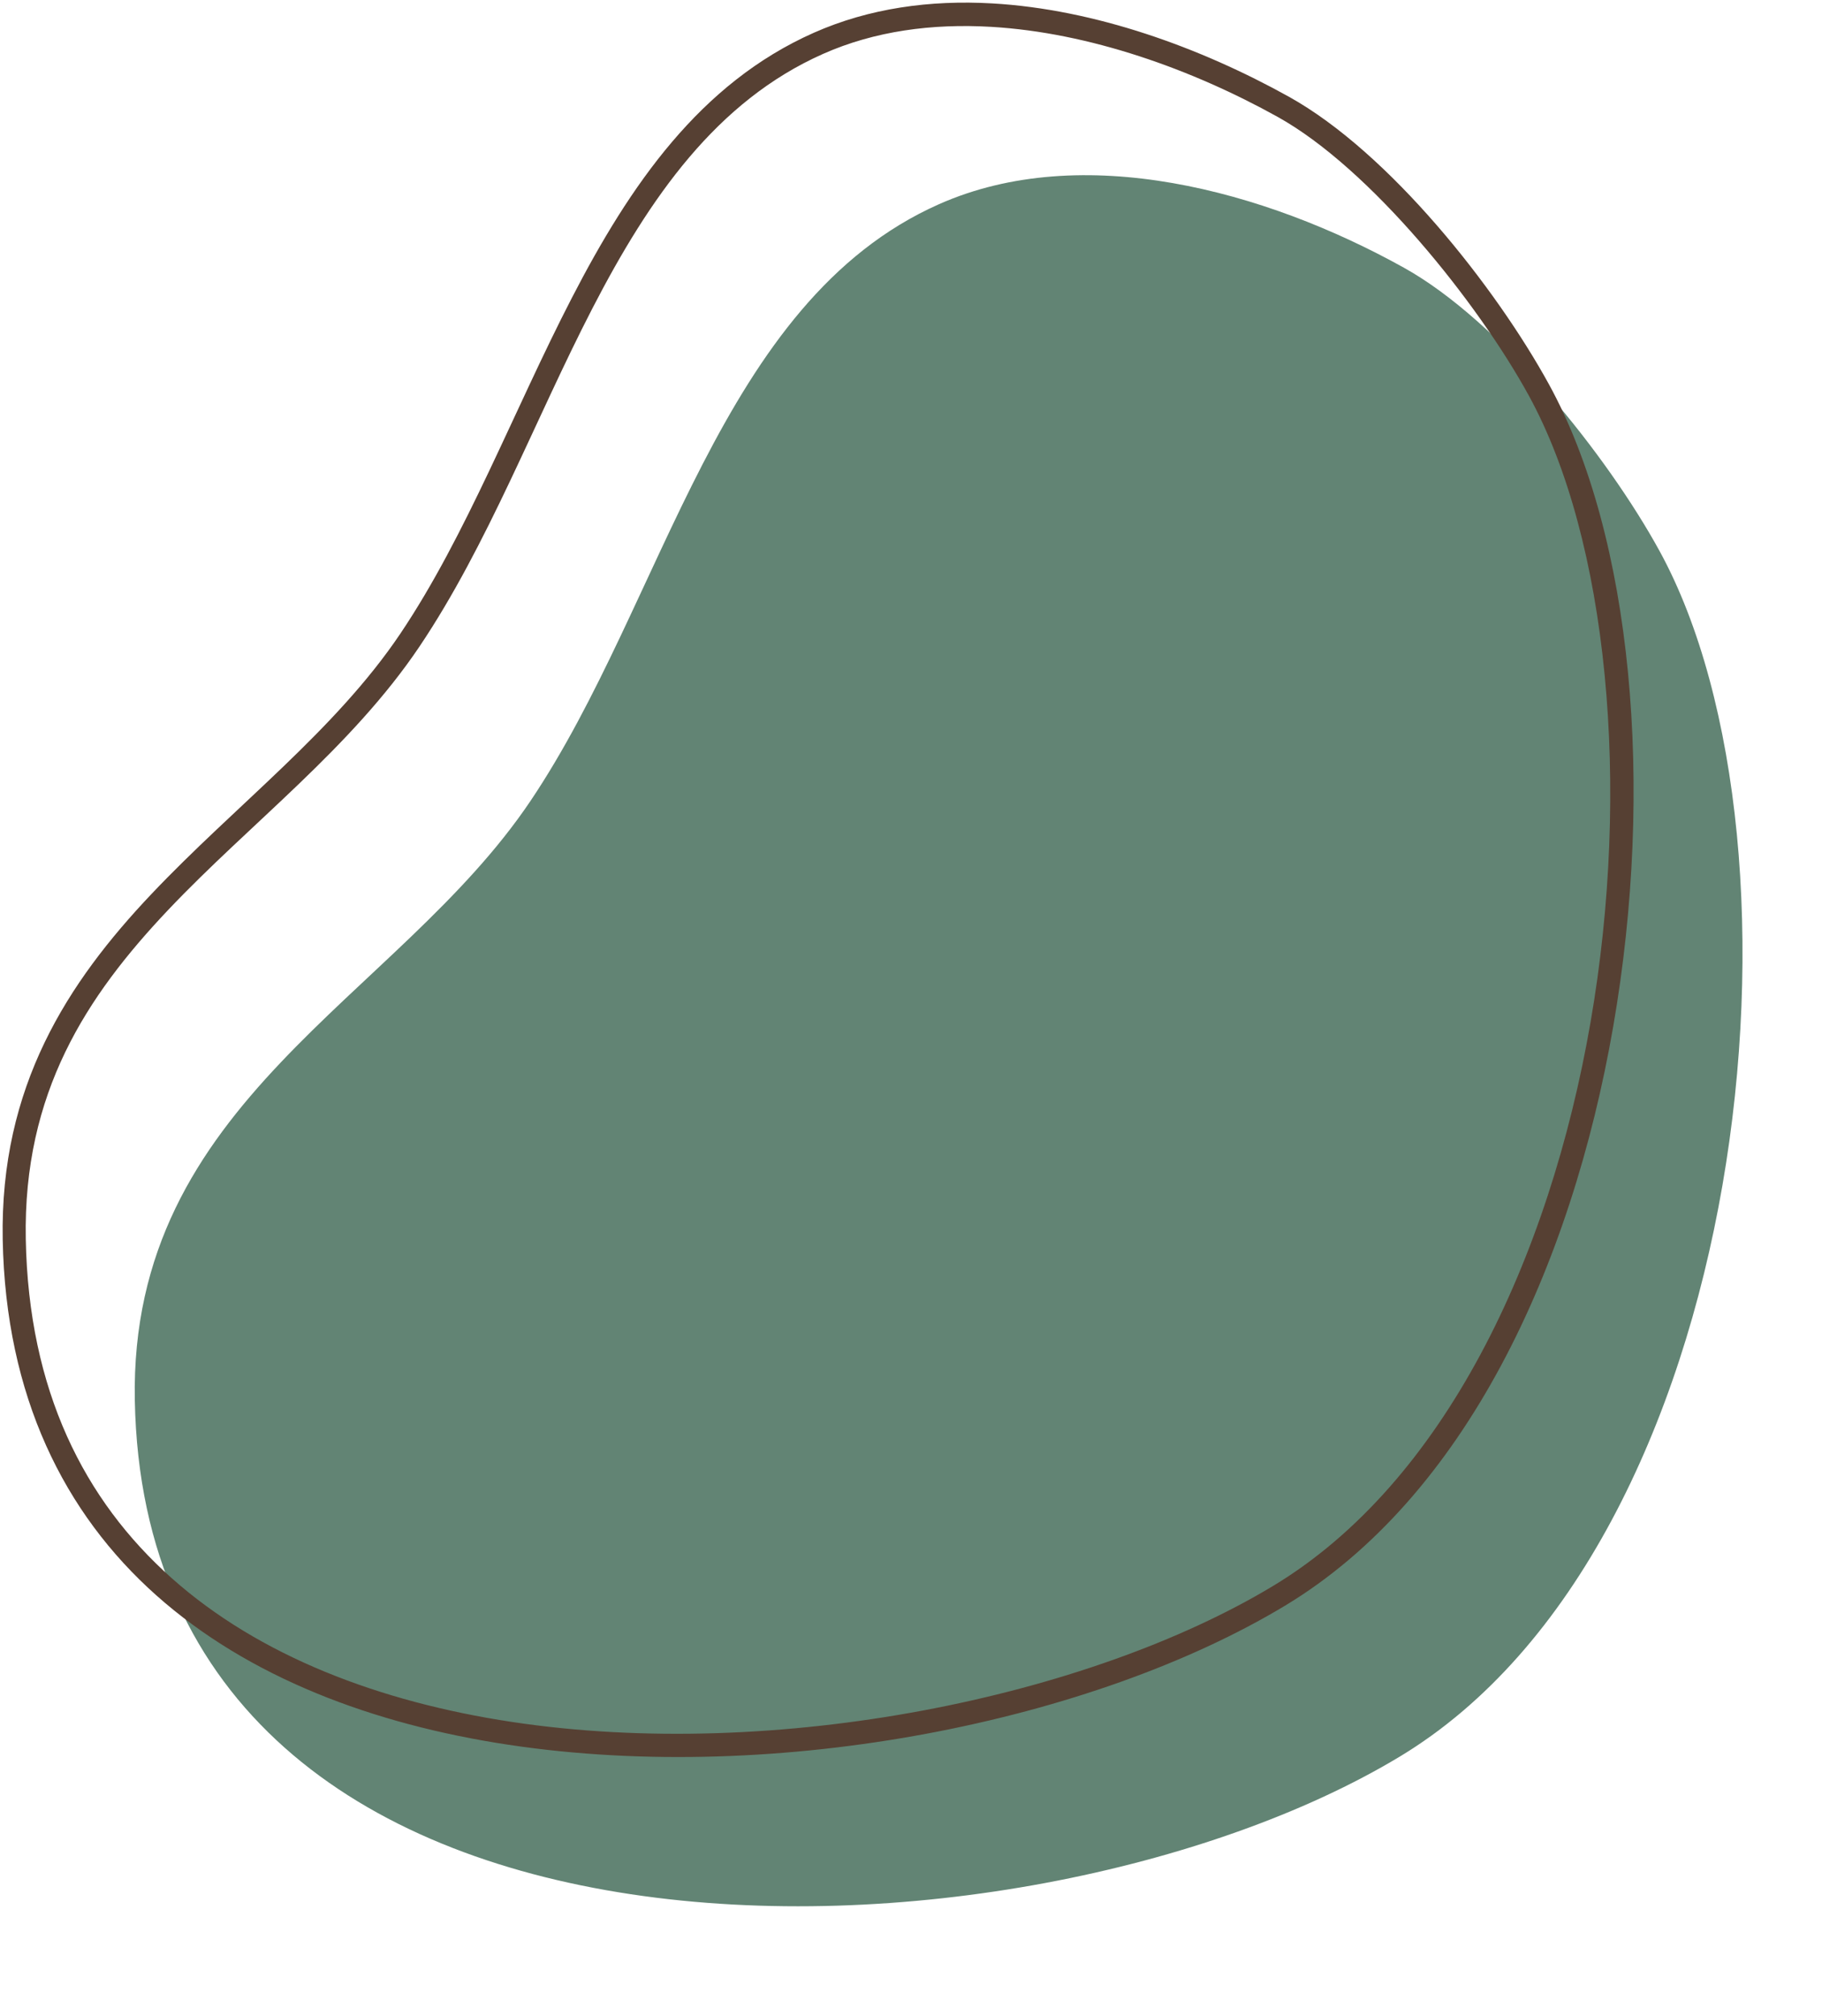
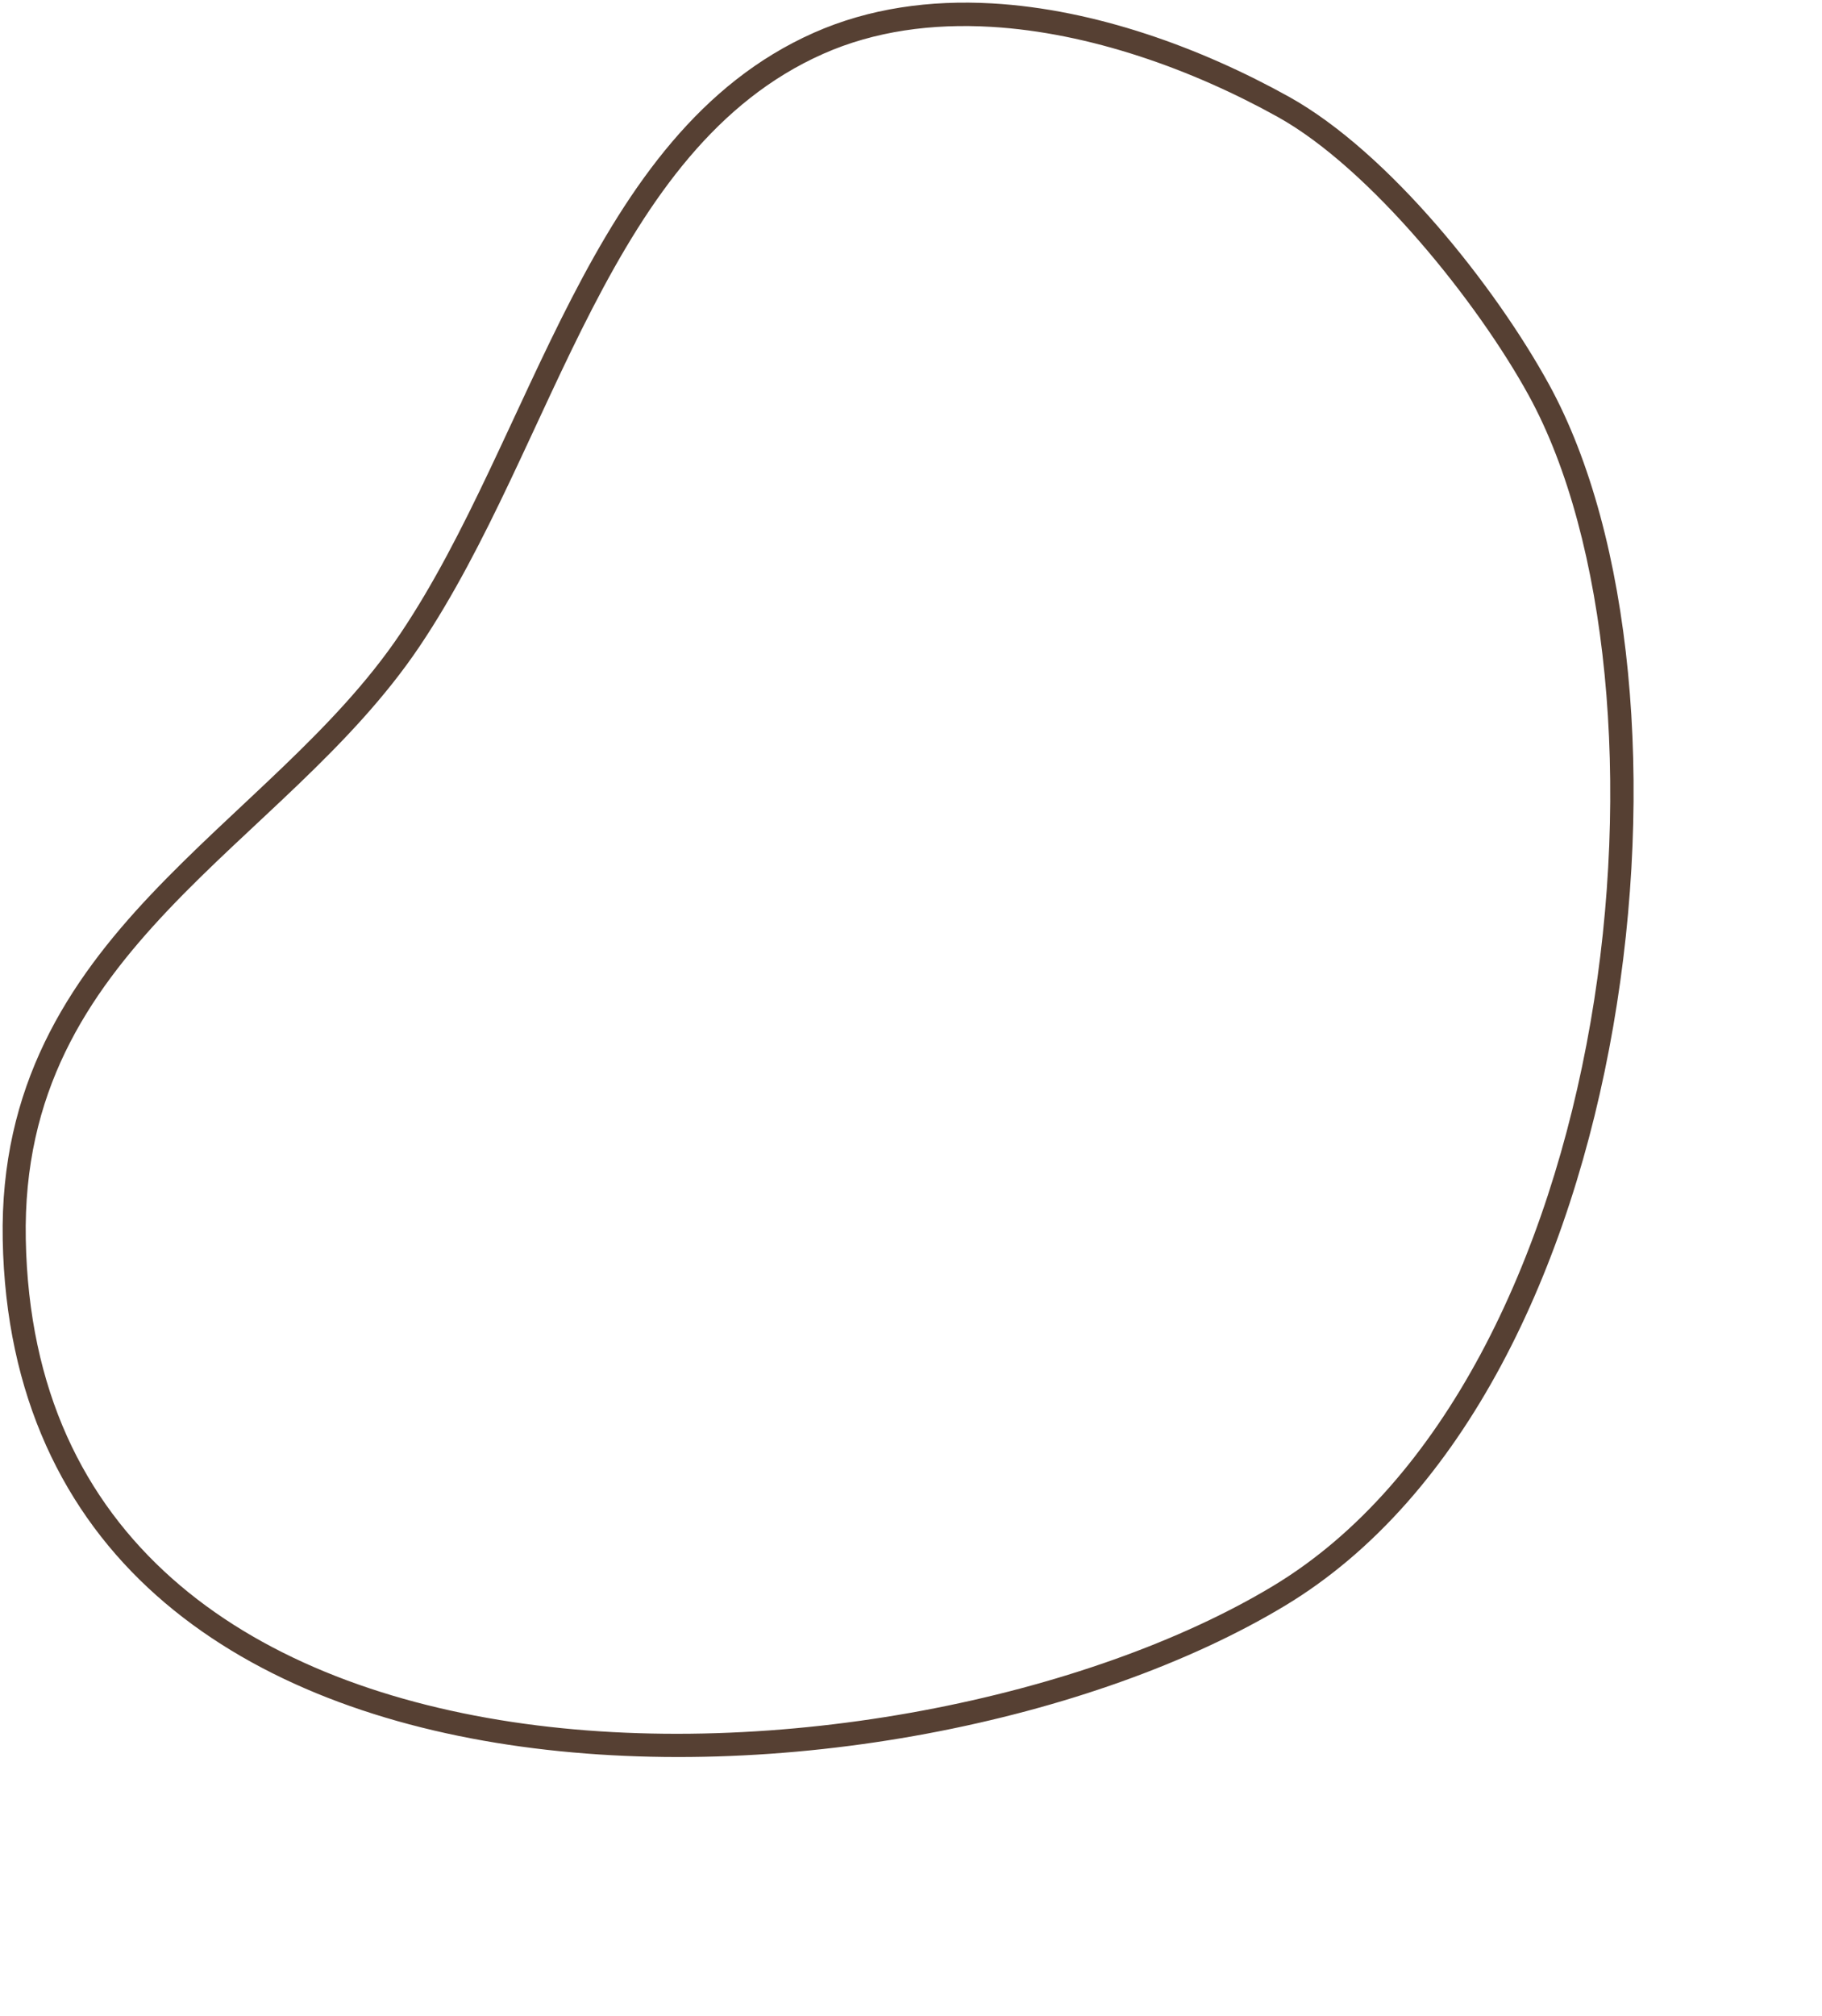
<svg xmlns="http://www.w3.org/2000/svg" fill="#000000" height="384.4" preserveAspectRatio="xMidYMid meet" version="1" viewBox="-0.5 -0.5 347.5 384.4" width="347.5" zoomAndPan="magnify">
  <g>
    <g>
      <g id="change1_1">
-         <path d="m -5144.772,-3533.051 c 25.654,-38.137 35.899,-95.133 77.917,-113.761 27.262,-12.086 62.068,-2.662 88.642,12.101 18.457,10.254 38.842,35.903 48.754,53.978 30.982,56.496 17.586,189.482 -49.584,229.913 -71.567,43.078 -239.007,49.449 -241.199,-67.98 -1.066,-57.093 49.995,-76.379 75.47,-114.25 z" fill="#628474" transform="translate(5245.454 3685.237)" />
-       </g>
+         </g>
      <g id="change2_1">
        <path color="#000000" d="m -5056.75,-3685.09 c -11.783,-0.668 -23.386,0.897 -33.992,5.6 -21.709,9.624 -35.056,29.062 -46.158,50.566 -11.103,21.504 -20.074,45.219 -32.693,63.978 -12.454,18.514 -31.465,32.751 -47.459,49.631 -15.995,16.88 -28.93,36.68 -28.385,65.887 0.558,29.88 11.735,52.2 29.285,67.822 17.55,15.622 41.333,24.599 67.17,28.494 51.673,7.79 111.686,-4.587 148.078,-26.492 34.443,-20.732 54.691,-64.689 62.631,-110.441 7.94,-45.752 3.653,-93.411 -12.252,-122.414 -10.101,-18.42 -30.398,-44.167 -49.615,-54.844 -16.837,-9.354 -36.972,-16.673 -56.609,-17.787 z m -0.162,4.471 c 18.739,1.101 38.254,8.064 54.635,17.164 17.697,9.831 38.17,35.383 47.892,53.111 15.077,27.493 19.582,74.575 11.777,119.547 -7.805,44.972 -27.839,87.724 -60.566,107.424 -35.175,21.173 -94.666,33.522 -145.152,25.91 -25.243,-3.806 -48.203,-12.564 -64.9,-27.428 -16.698,-14.864 -27.274,-35.785 -27.812,-64.619 -0.521,-27.887 11.542,-46.275 27.18,-62.779 15.638,-16.504 34.895,-30.844 47.916,-50.201 13.034,-19.377 22.013,-43.231 32.951,-64.416 10.938,-21.185 23.724,-39.559 44.033,-48.562 9.84,-4.362 20.803,-5.811 32.047,-5.15 z" fill="#564033" transform="translate(5245.454 3685.237)" />
      </g>
    </g>
  </g>
</svg>